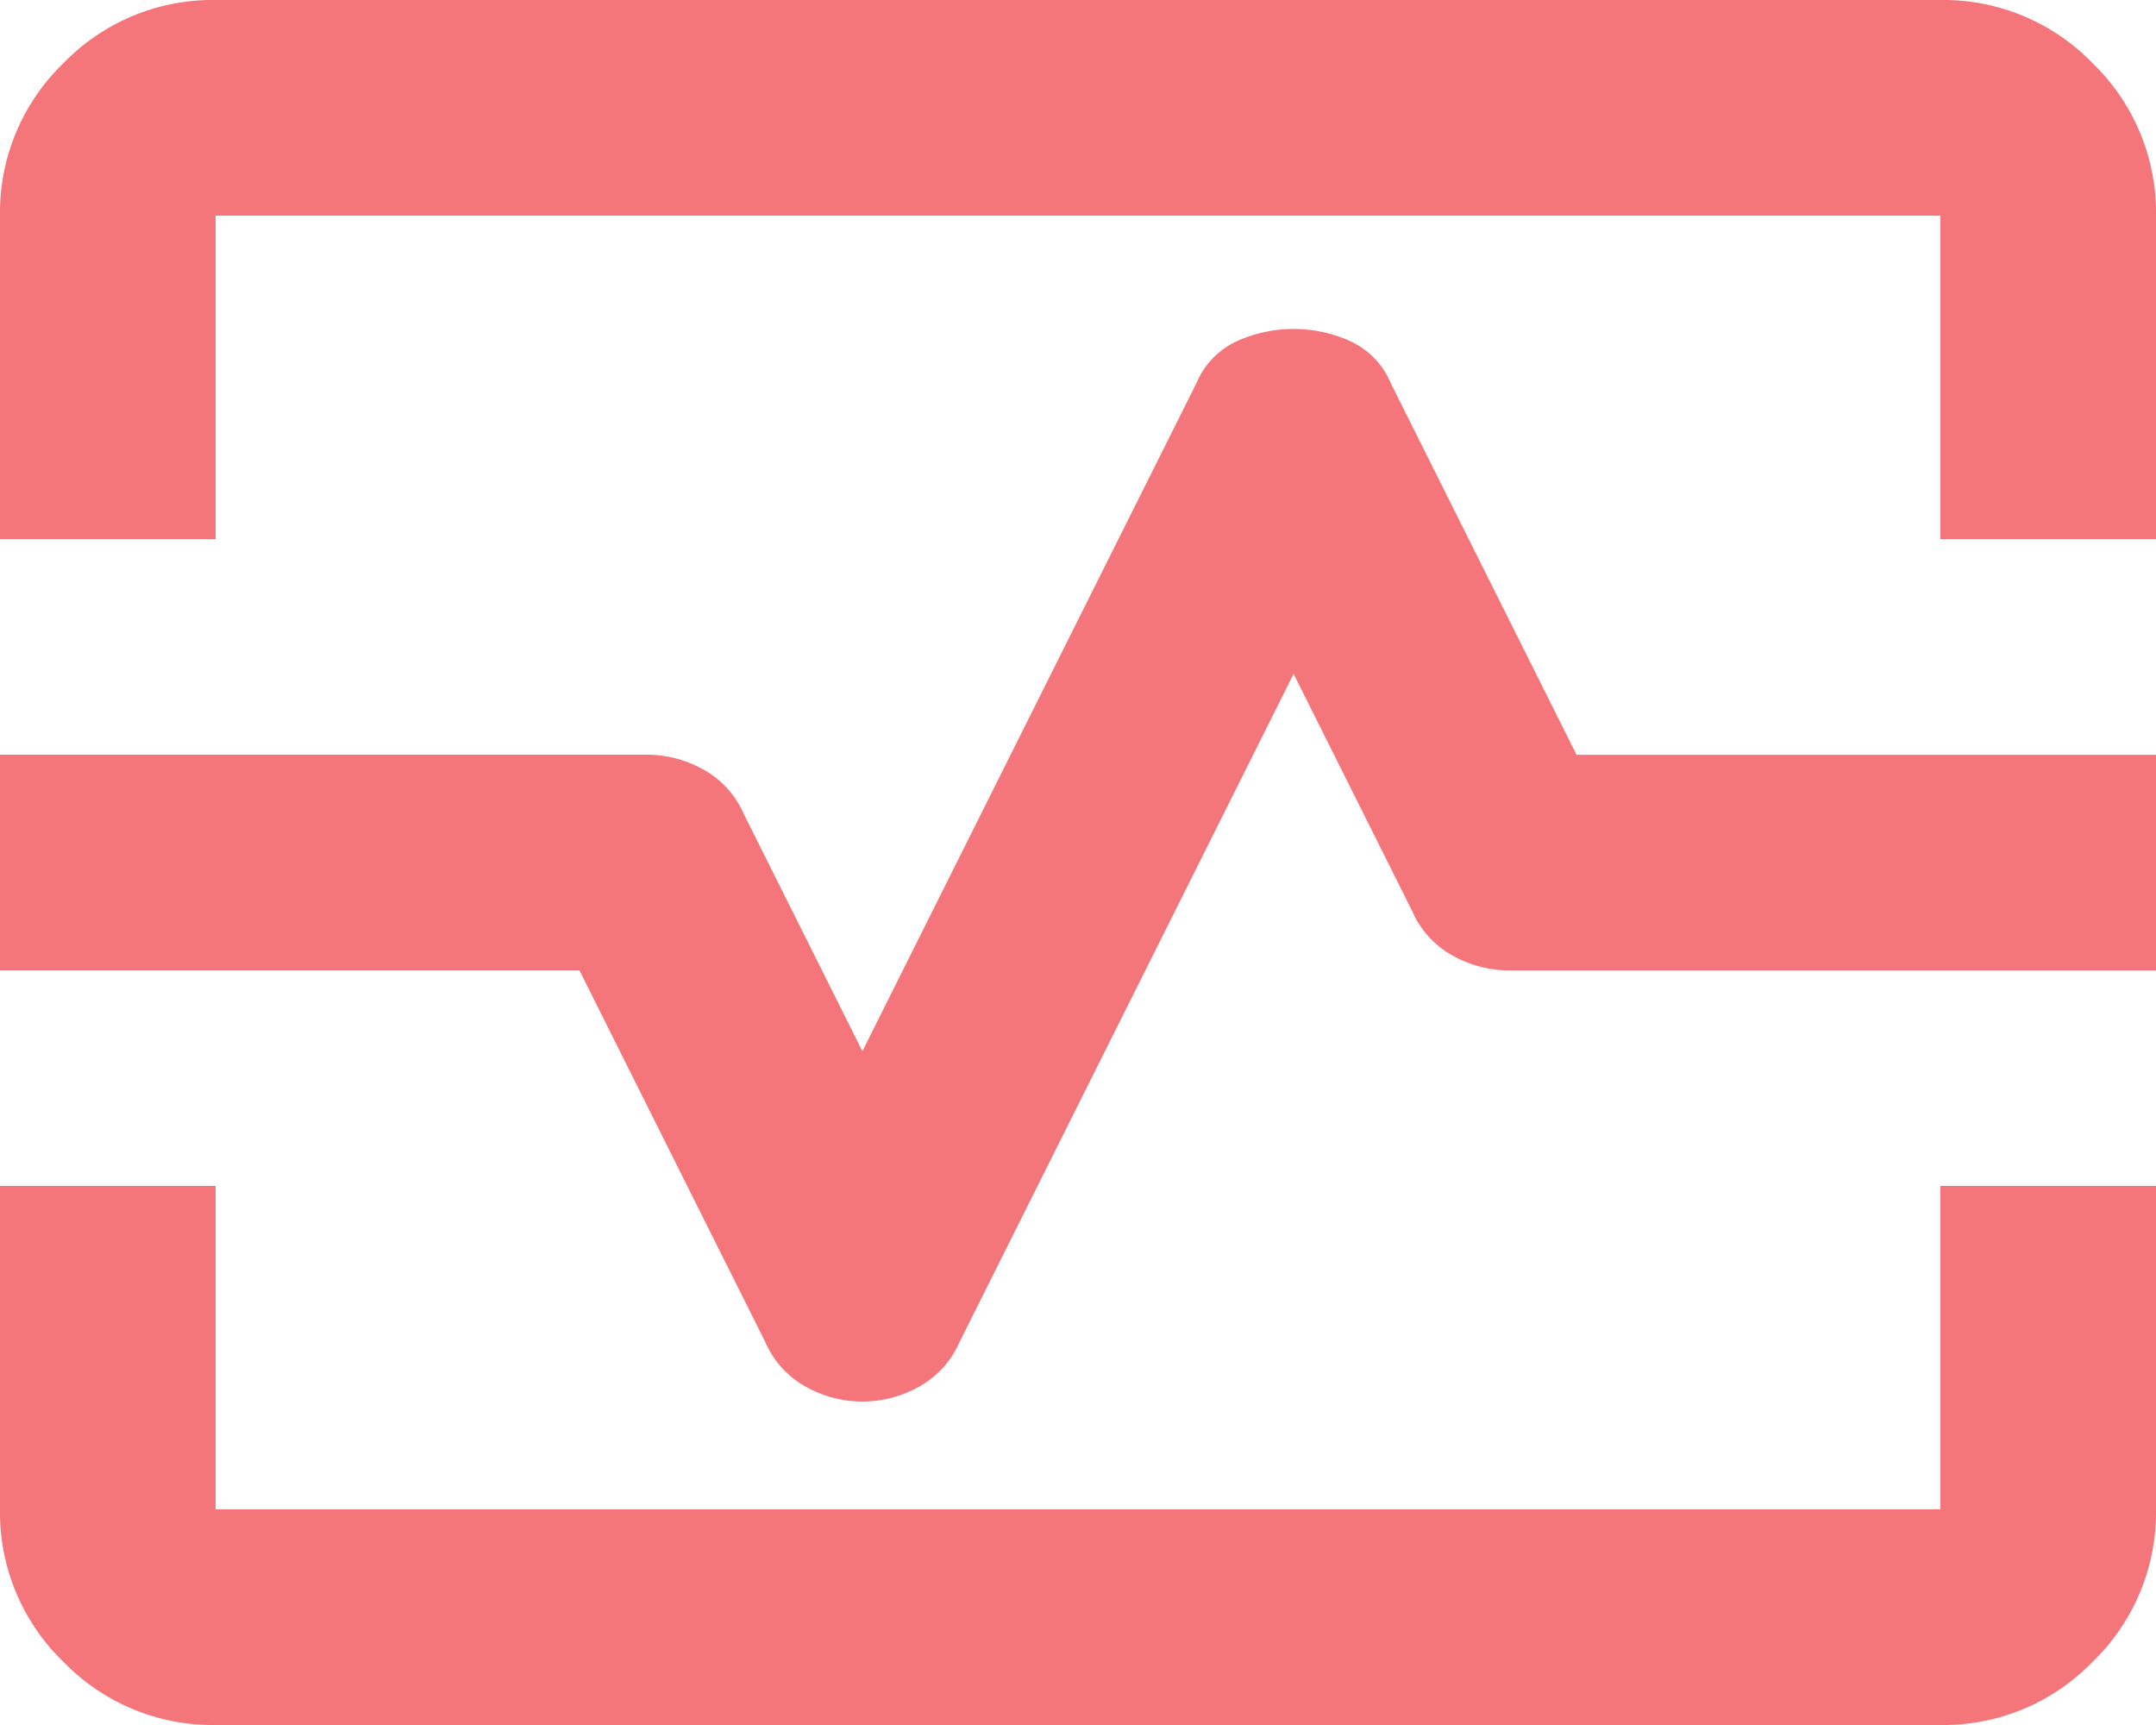
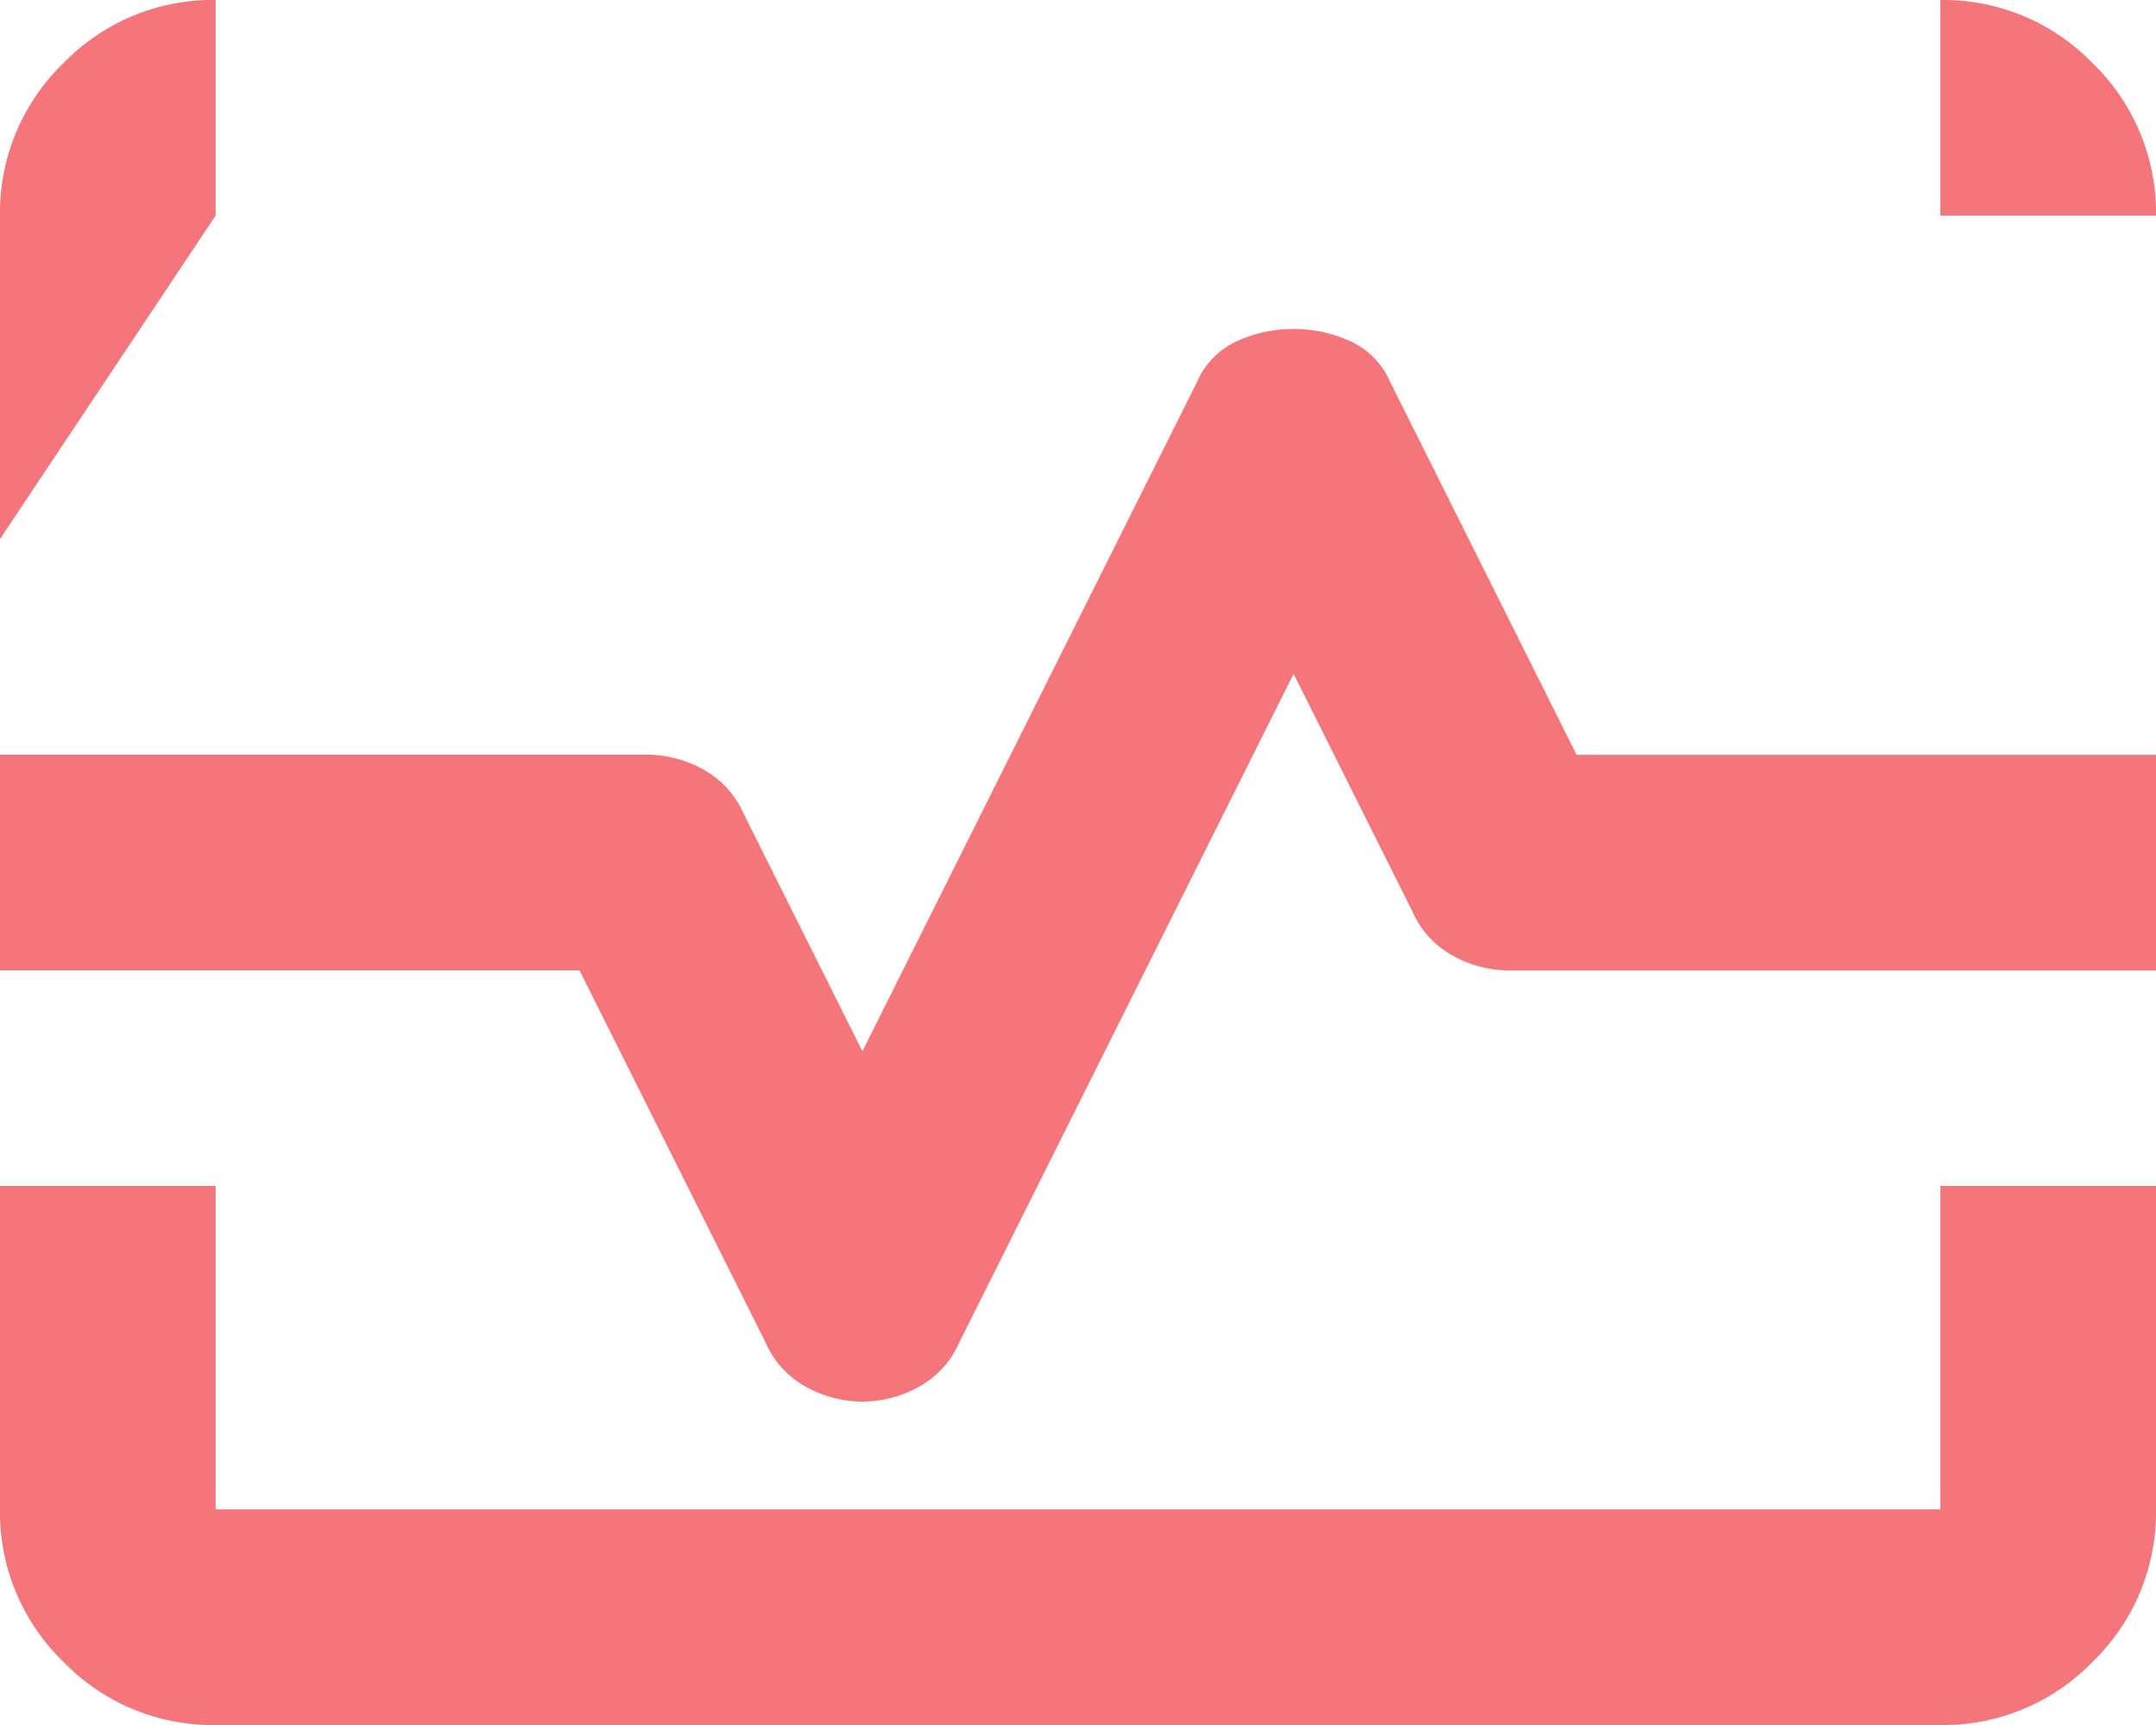
<svg xmlns="http://www.w3.org/2000/svg" width="25" height="20" viewBox="0 0 25 20">
-   <path d="M80-793.75v-3.75a2.407,2.407,0,0,1,.734-1.766A2.407,2.407,0,0,1,82.5-800h20a2.407,2.407,0,0,1,1.766.734A2.407,2.407,0,0,1,105-797.5v3.75h-2.5v-3.75h-20v3.75ZM82.5-780a2.407,2.407,0,0,1-1.766-.734A2.407,2.407,0,0,1,80-782.5v-3.75h2.5v3.75h20v-3.75H105v3.75a2.407,2.407,0,0,1-.734,1.766A2.407,2.407,0,0,1,102.5-780Zm7.5-3.75a1.343,1.343,0,0,0,.656-.172,1.079,1.079,0,0,0,.469-.516L95-792.187l1.375,2.75a1.079,1.079,0,0,0,.469.516,1.343,1.343,0,0,0,.656.172H105v-2.5H98.281l-2.156-4.312a.927.927,0,0,0-.469-.484,1.581,1.581,0,0,0-.656-.141,1.581,1.581,0,0,0-.656.141.927.927,0,0,0-.469.484L90-787.812l-1.375-2.75a1.079,1.079,0,0,0-.469-.516,1.343,1.343,0,0,0-.656-.172H80v2.5h6.719l2.156,4.312a1.079,1.079,0,0,0,.469.516A1.343,1.343,0,0,0,90-783.75ZM92.5-790Z" transform="translate(-80 800)" fill="#f4767b" />
+   <path d="M80-793.75v-3.75a2.407,2.407,0,0,1,.734-1.766A2.407,2.407,0,0,1,82.5-800h20a2.407,2.407,0,0,1,1.766.734A2.407,2.407,0,0,1,105-797.5h-2.5v-3.75h-20v3.75ZM82.5-780a2.407,2.407,0,0,1-1.766-.734A2.407,2.407,0,0,1,80-782.5v-3.75h2.5v3.75h20v-3.75H105v3.75a2.407,2.407,0,0,1-.734,1.766A2.407,2.407,0,0,1,102.5-780Zm7.5-3.75a1.343,1.343,0,0,0,.656-.172,1.079,1.079,0,0,0,.469-.516L95-792.187l1.375,2.75a1.079,1.079,0,0,0,.469.516,1.343,1.343,0,0,0,.656.172H105v-2.5H98.281l-2.156-4.312a.927.927,0,0,0-.469-.484,1.581,1.581,0,0,0-.656-.141,1.581,1.581,0,0,0-.656.141.927.927,0,0,0-.469.484L90-787.812l-1.375-2.75a1.079,1.079,0,0,0-.469-.516,1.343,1.343,0,0,0-.656-.172H80v2.5h6.719l2.156,4.312a1.079,1.079,0,0,0,.469.516A1.343,1.343,0,0,0,90-783.75ZM92.5-790Z" transform="translate(-80 800)" fill="#f4767b" />
</svg>